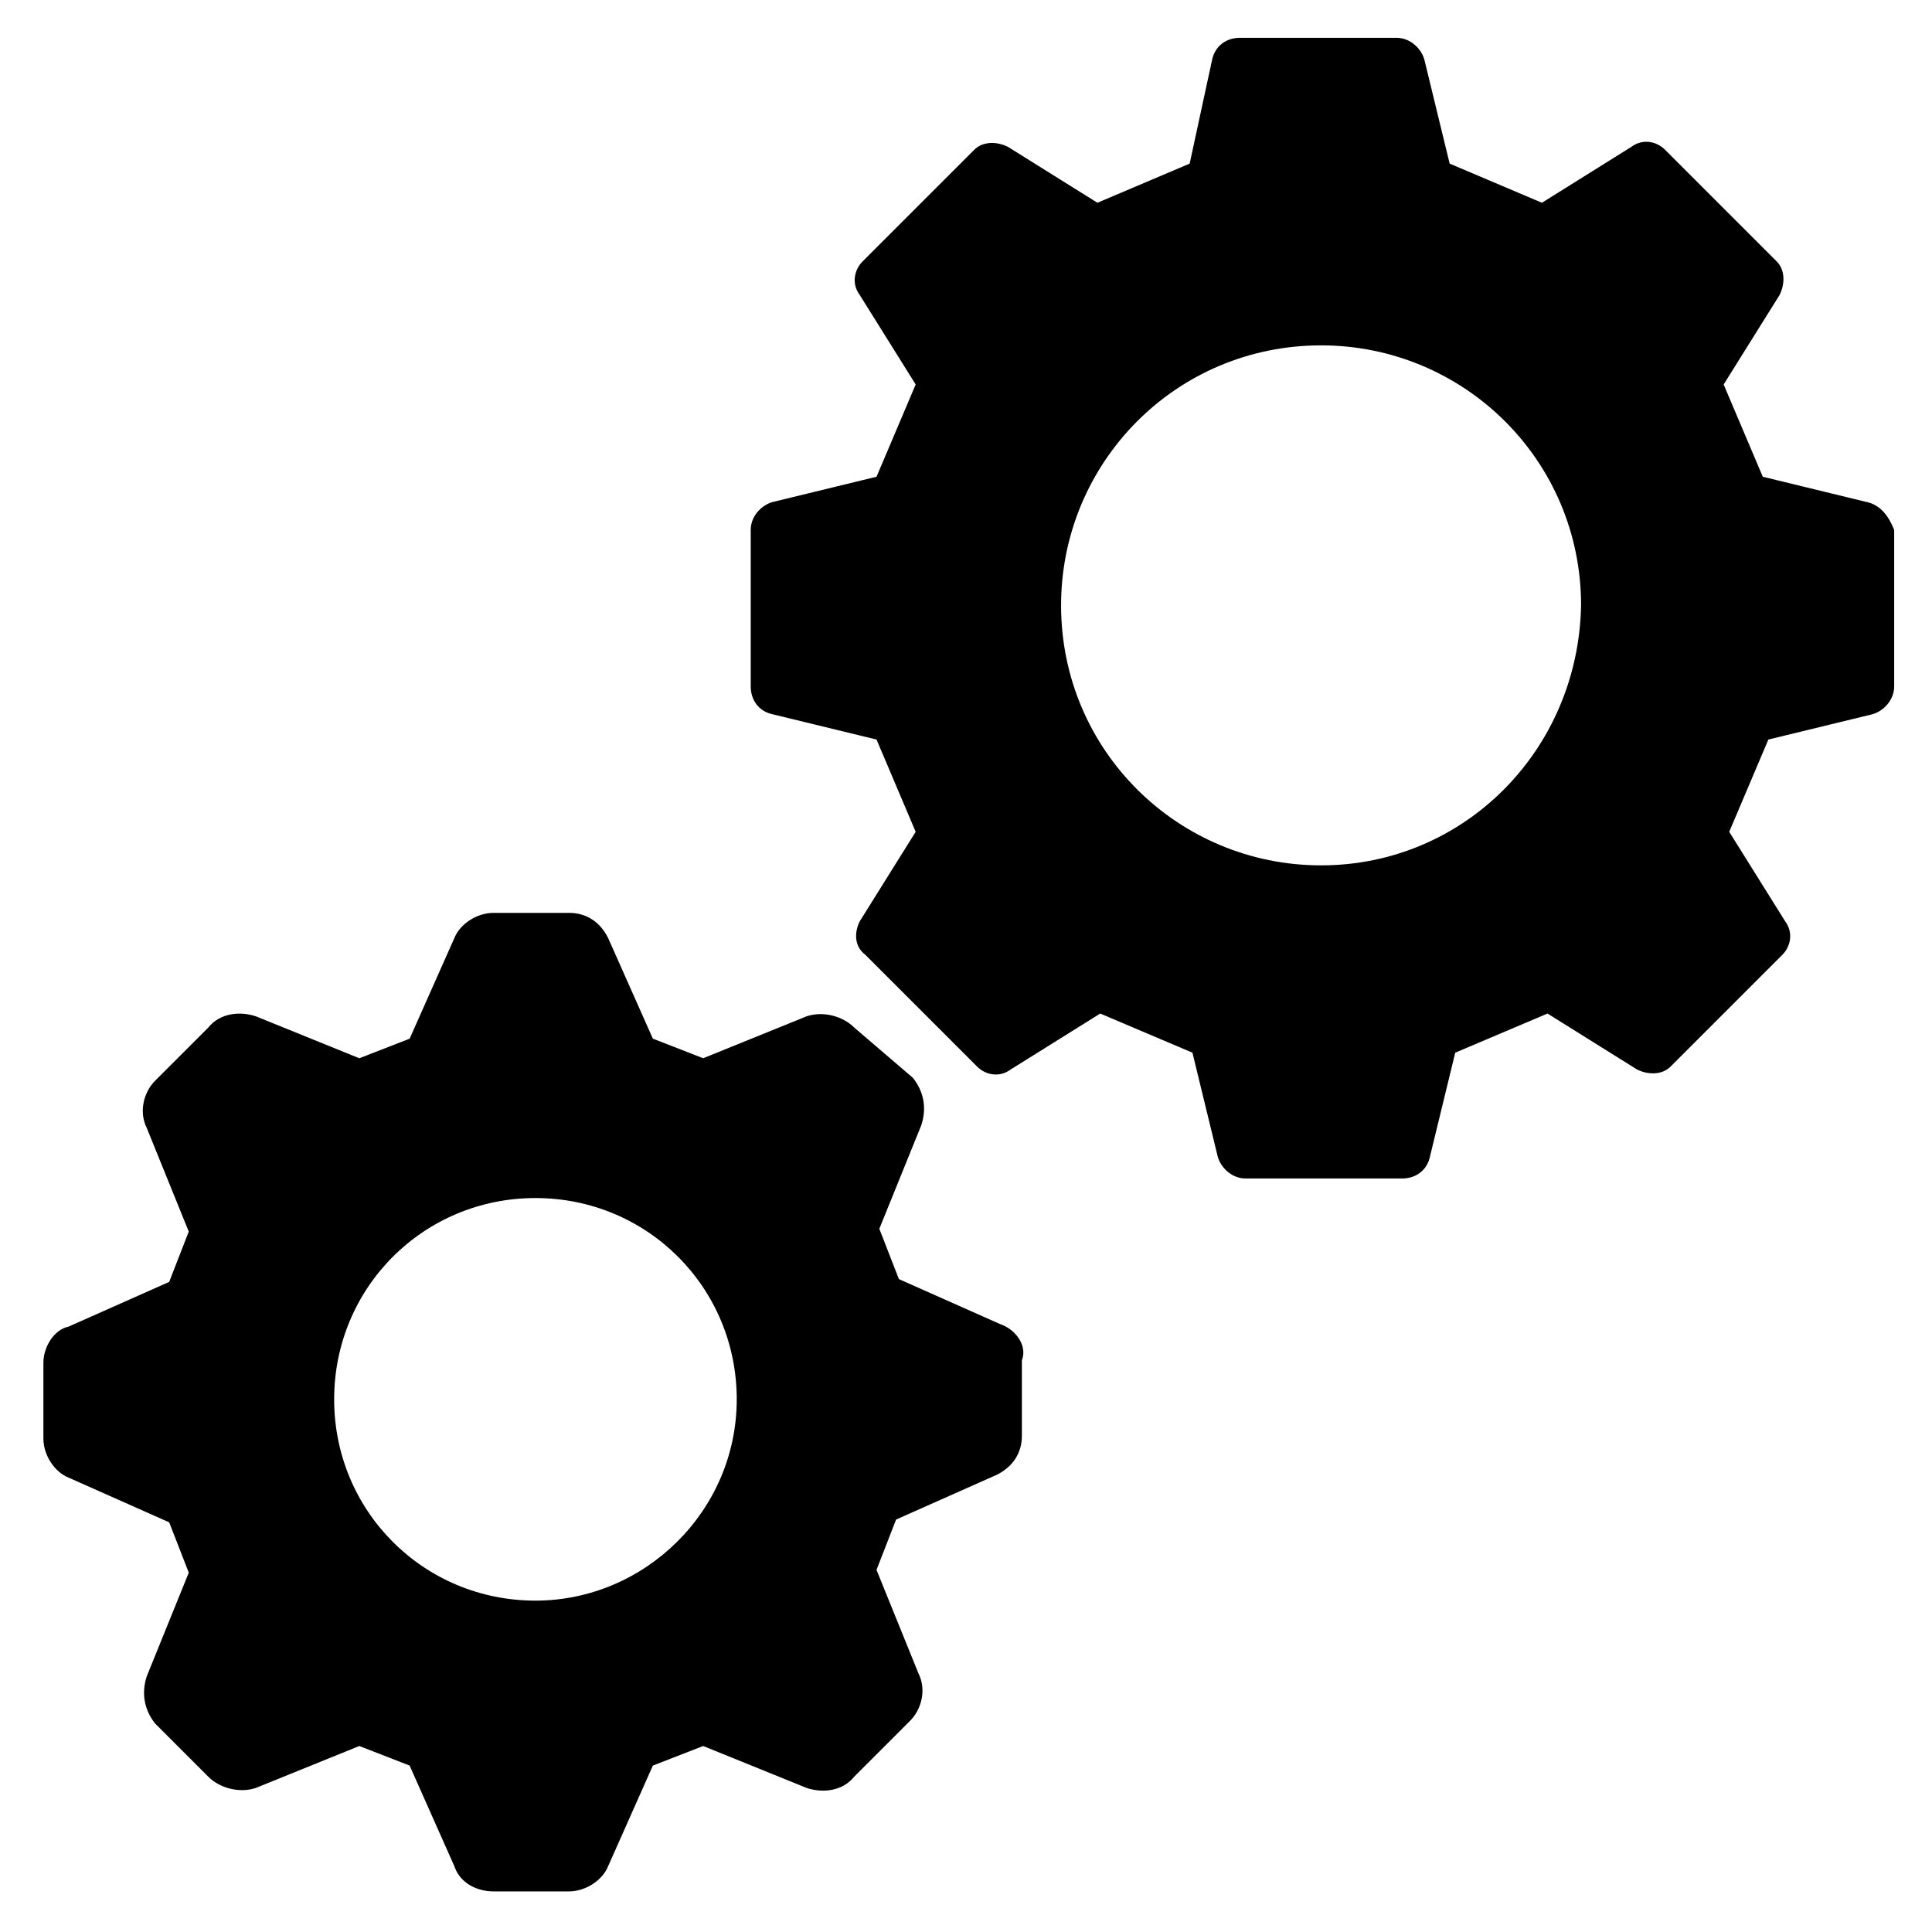
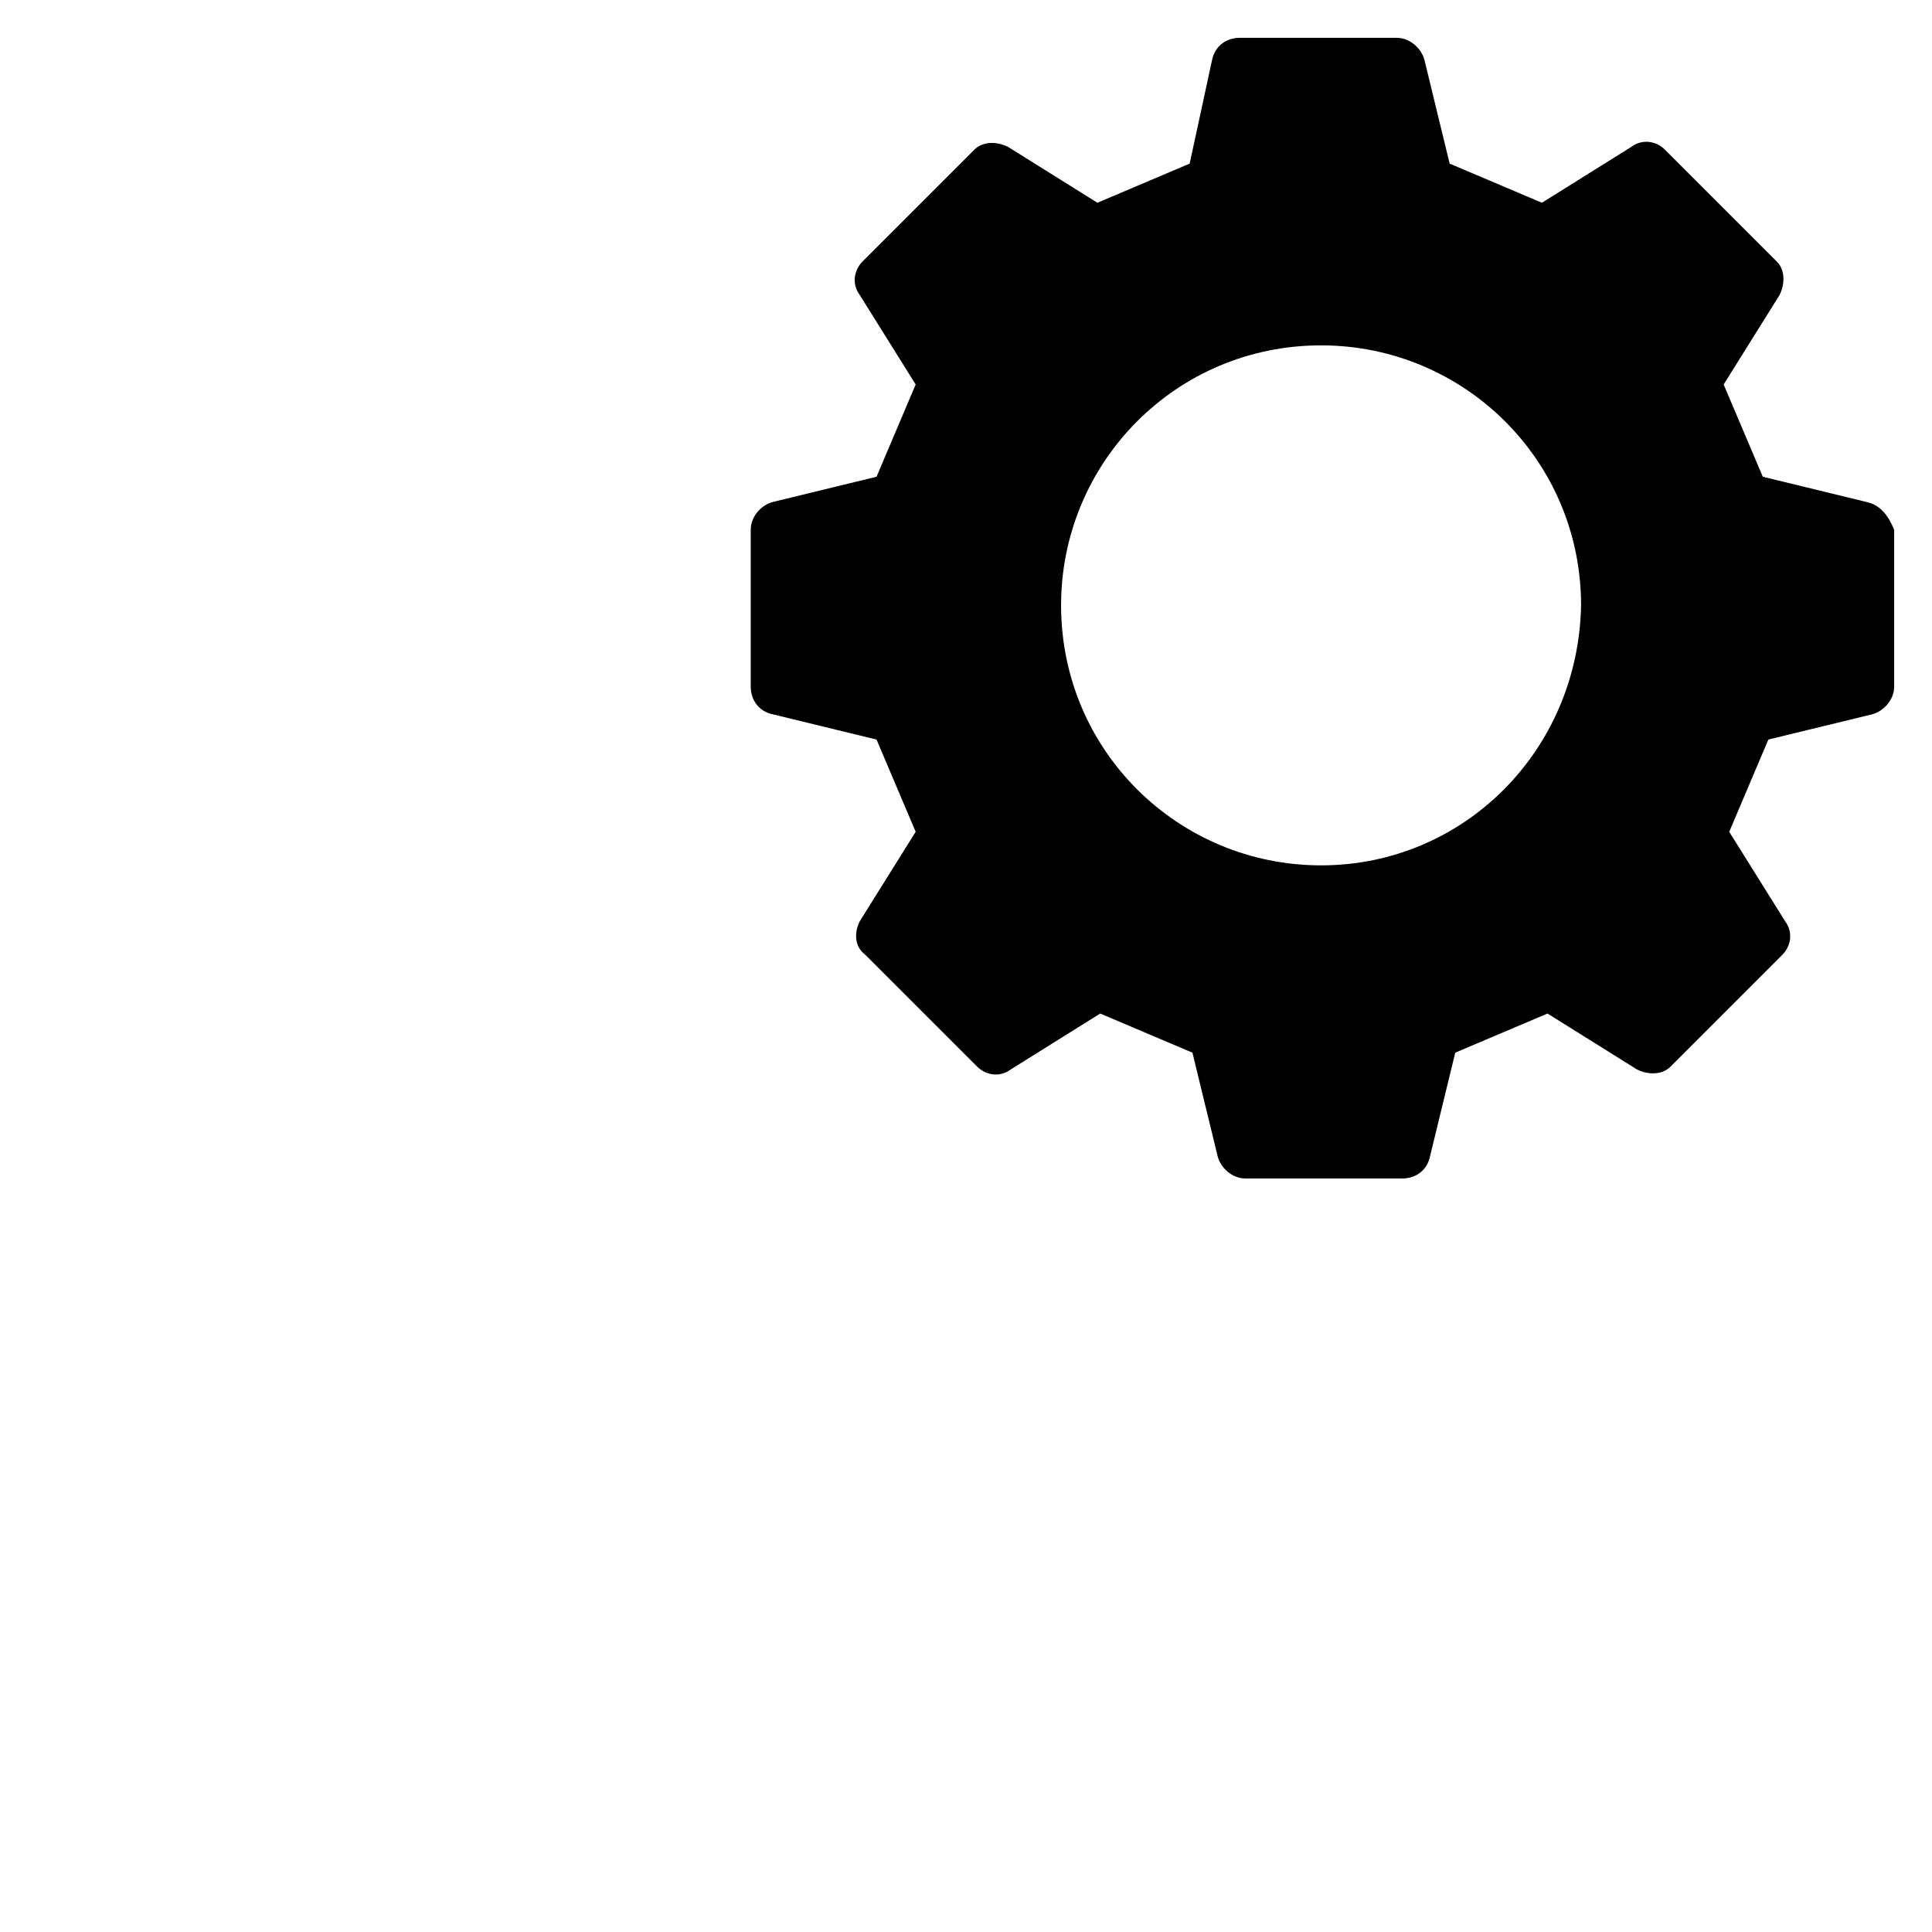
<svg xmlns="http://www.w3.org/2000/svg" fill="#000000" width="800px" height="800px" version="1.1" viewBox="144 144 512 512">
  <g>
    <path d="m638.57 277.01-27.414-6.668-10.371-24.449 14.816-23.707c1.48-2.965 1.48-6.668-0.742-8.891l-29.637-29.637c-2.223-2.223-5.926-2.965-8.891-0.742l-23.707 14.816-24.449-10.371-6.668-27.414c-0.742-2.965-3.703-5.926-7.41-5.926h-41.488c-3.703 0-6.668 2.223-7.41 5.926l-5.926 27.414-24.449 10.371-23.707-14.816c-2.965-1.48-6.668-1.48-8.891 0.742l-29.637 29.637c-2.223 2.223-2.965 5.926-0.742 8.891l14.816 23.707-10.371 24.449-27.414 6.668c-2.965 0.742-5.926 3.703-5.926 7.41v41.492c0 3.703 2.223 6.668 5.926 7.41l27.414 6.668 10.371 24.449-14.816 23.707c-1.48 2.965-1.48 6.668 1.48 8.891l29.637 29.637c2.223 2.223 5.926 2.965 8.891 0.742l23.707-14.816 24.449 10.371 6.668 27.414c0.742 2.965 3.703 5.926 7.41 5.926h41.488c3.703 0 6.668-2.223 7.41-5.926l6.668-27.414 24.449-10.371 23.707 14.816c2.965 1.48 6.668 1.48 8.891-0.742l29.637-29.637c2.223-2.223 2.965-5.926 0.742-8.891l-14.816-23.707 10.371-24.449 27.414-6.668c2.965-0.742 5.926-3.703 5.926-7.41v-41.488c-1.477-3.707-3.699-6.672-7.406-7.414zm-144.47 96.32c-37.785 0-68.902-30.375-68.902-68.902 0-37.785 30.375-68.902 68.902-68.902 37.785 0 68.902 30.375 68.902 68.902-0.742 38.523-31.117 68.902-68.902 68.902z" />
-     <path d="m408.89 494.83-26.672-11.855-5.188-13.336 11.113-27.414c1.48-4.445 0.742-8.891-2.223-12.594l-15.559-13.336c-2.965-2.965-8.148-4.445-12.594-2.965l-27.414 11.113-13.336-5.188-11.855-26.668c-2.223-4.445-5.926-6.668-10.371-6.668h-20.004c-4.445 0-8.891 2.965-10.371 6.668l-11.855 26.672-13.336 5.188-27.414-11.113c-4.445-1.48-9.633-0.742-12.594 2.965l-14.082 14.074c-2.965 2.965-4.445 8.148-2.223 12.594l11.113 27.414-5.188 13.336-26.672 11.855c-3.703 0.742-6.664 5.188-6.664 9.633v20.004c0 4.445 2.965 8.891 6.668 10.371l26.672 11.855 5.188 13.336-11.113 27.414c-1.484 4.445-0.742 8.891 2.219 12.594l14.078 14.078c2.965 2.965 8.148 4.445 12.594 2.965l27.414-11.113 13.336 5.188 11.855 26.672c1.48 4.445 5.926 6.668 10.371 6.668h20.004c4.445 0 8.891-2.965 10.371-6.668l11.855-26.672 13.336-5.188 27.414 11.113c4.445 1.48 9.633 0.742 12.594-2.965l14.816-14.816c2.965-2.965 4.445-8.148 2.223-12.594l-11.113-27.414 5.188-13.336 26.672-11.855c4.445-2.223 6.668-5.926 6.668-10.371v-20.004c1.484-3.707-1.477-8.152-5.922-9.637zm-122.99 73.352c-29.637 0-53.344-23.707-53.344-53.344 0-29.637 23.707-53.344 53.344-53.344 29.637 0 53.344 23.707 53.344 53.344 0 29.633-24.449 53.344-53.344 53.344z" />
  </g>
</svg>